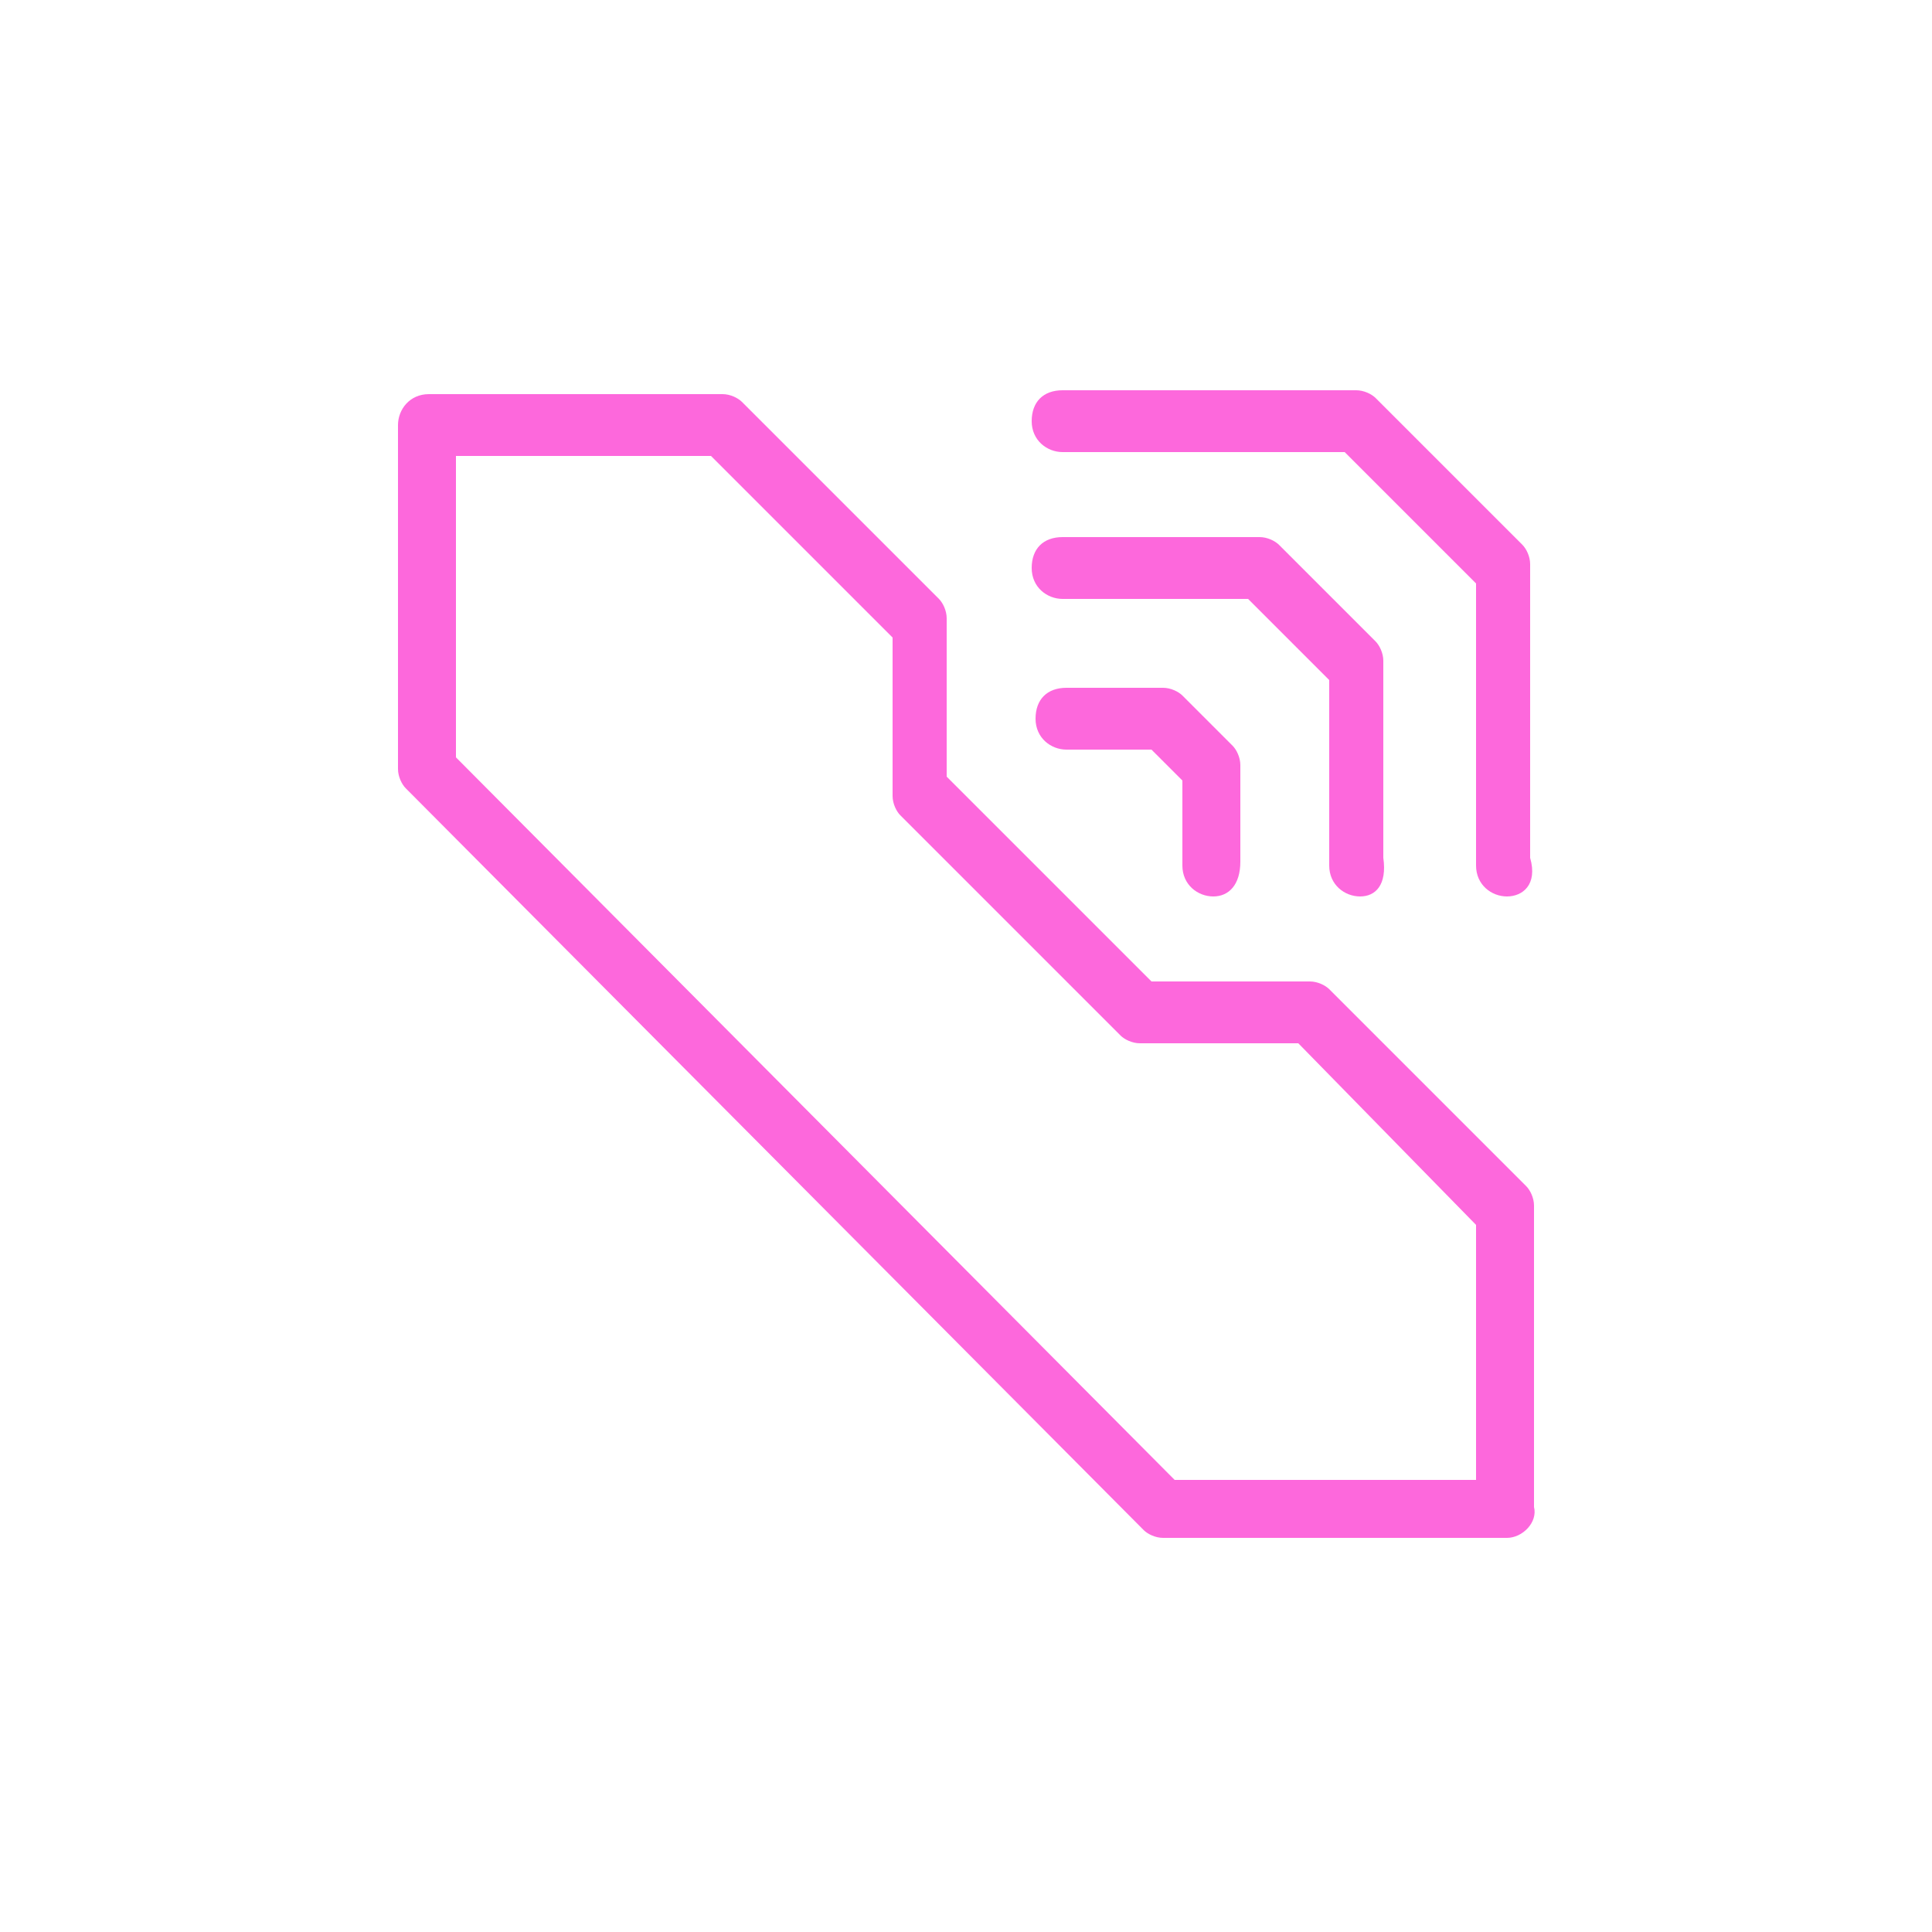
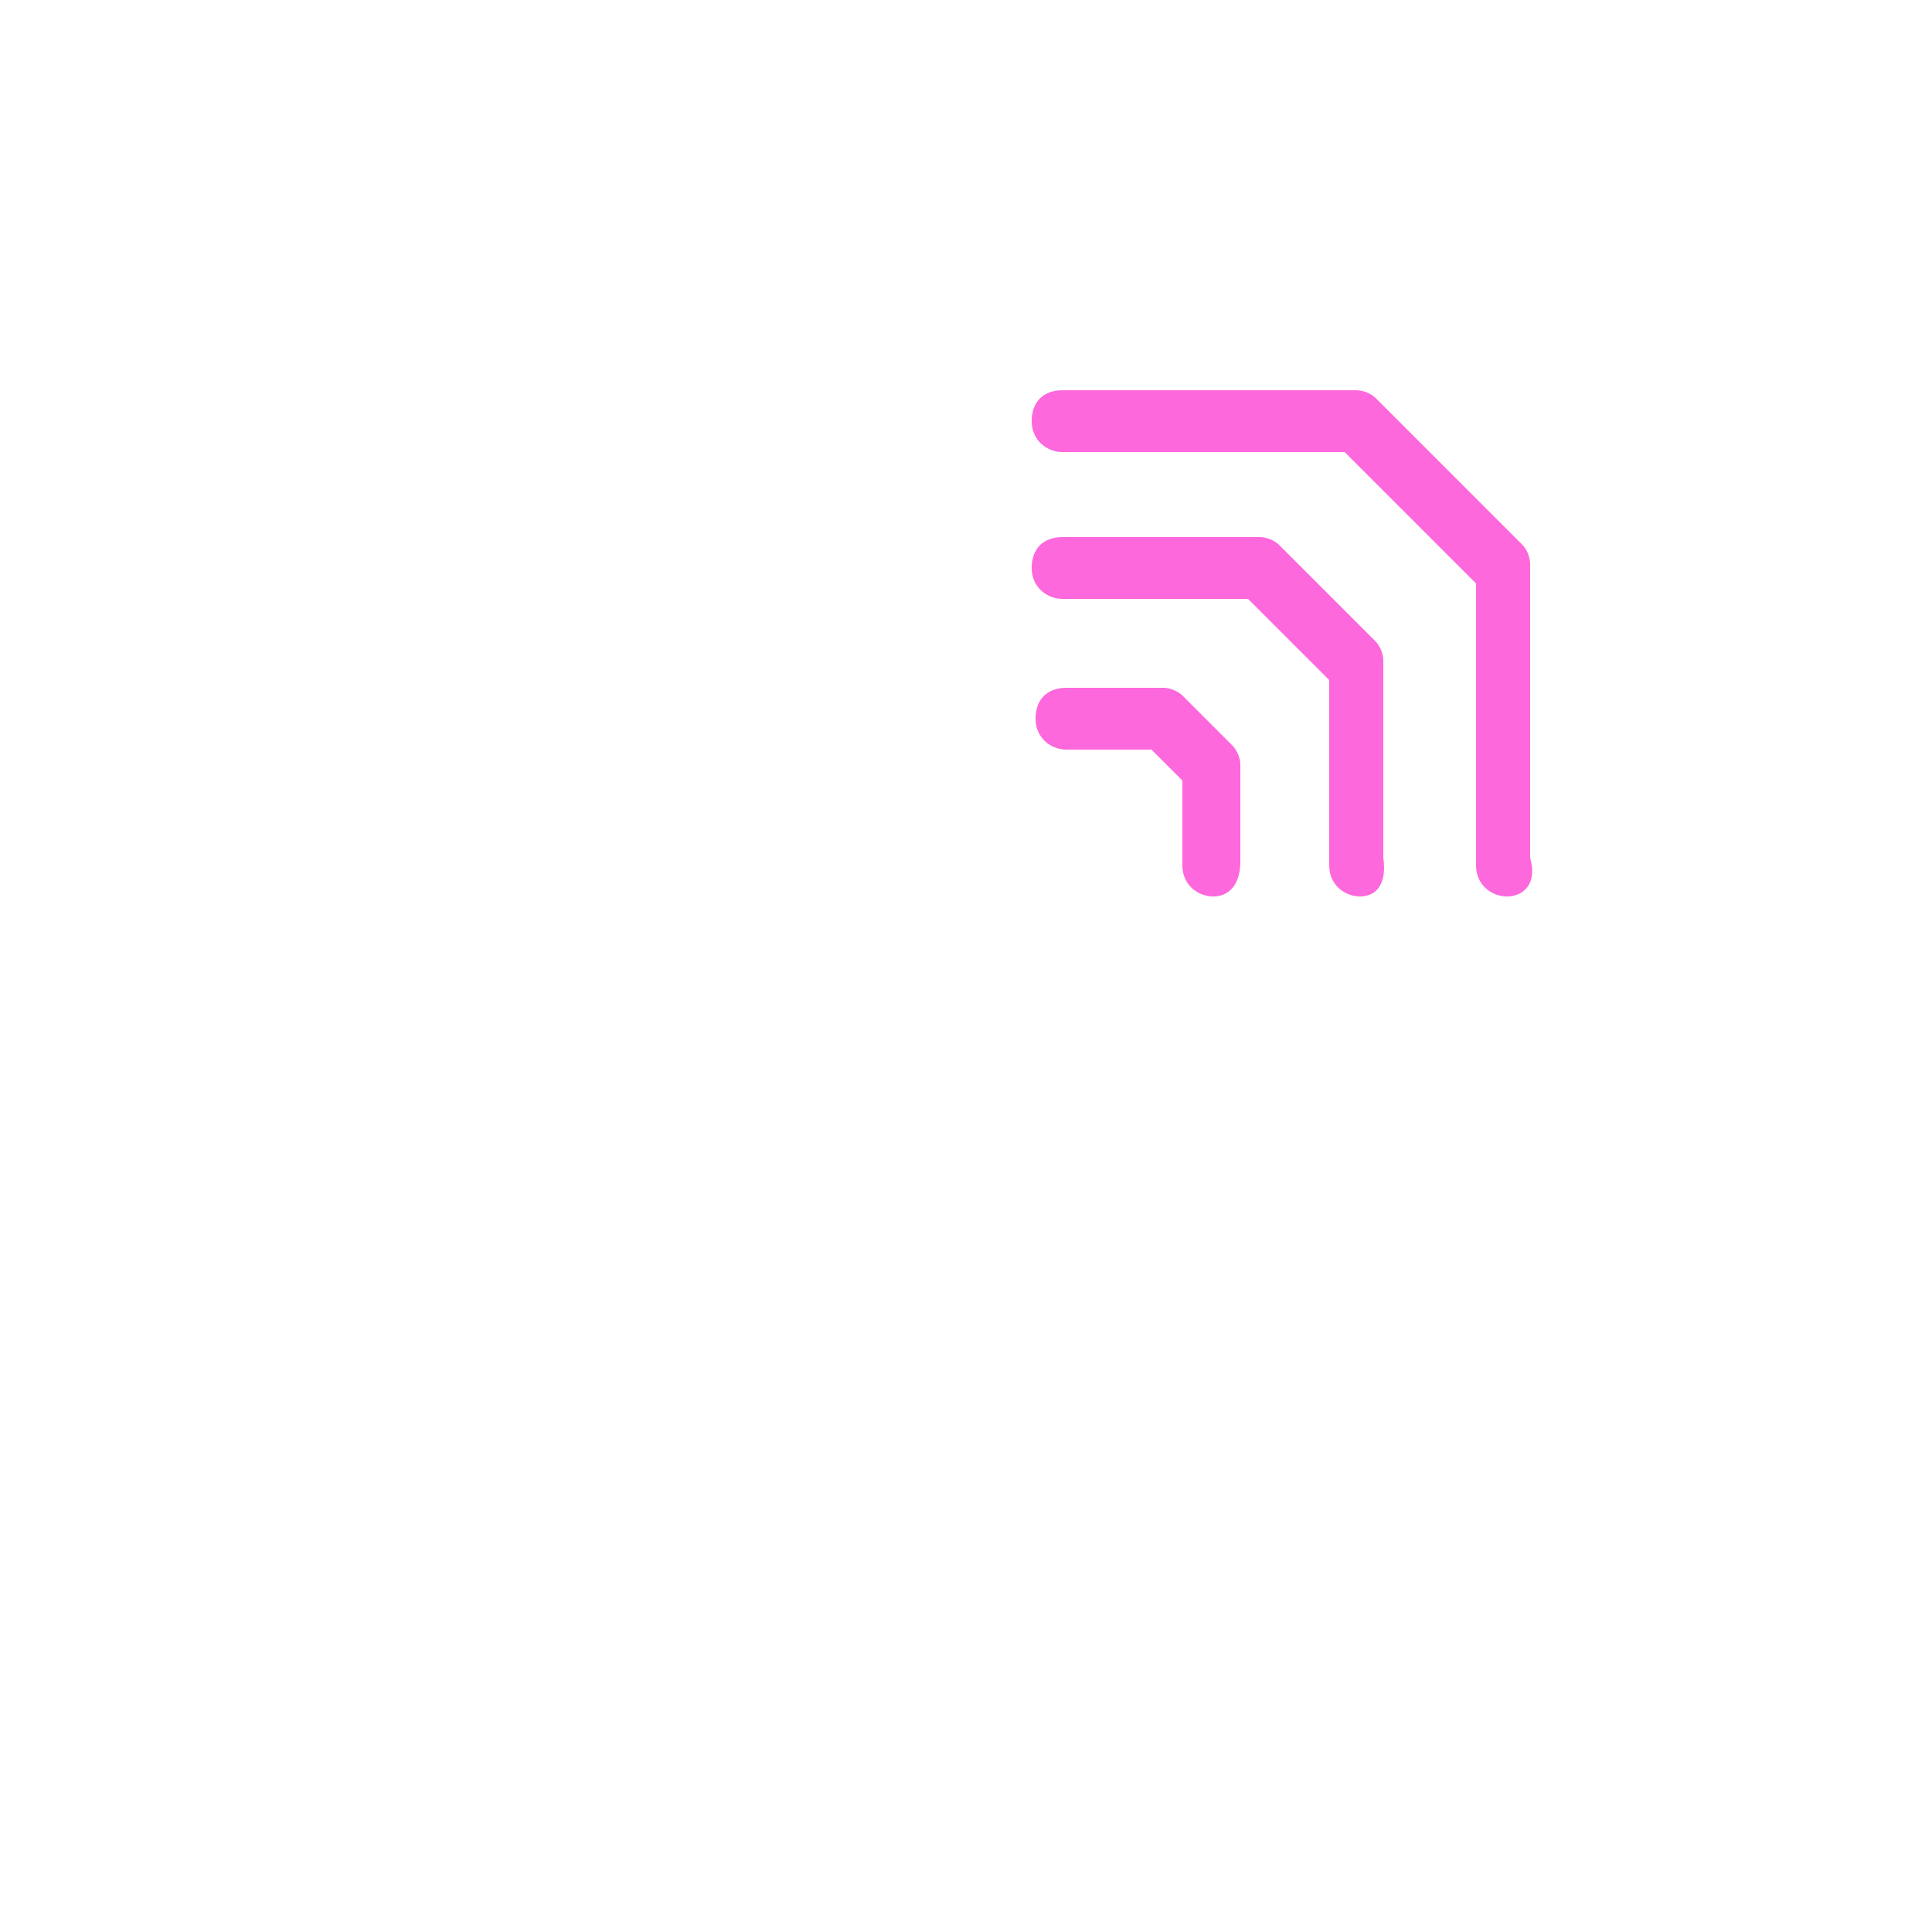
<svg xmlns="http://www.w3.org/2000/svg" version="1.1" id="Layer_1" x="0px" y="0px" viewBox="0 0 50 50" style="enable-background:new 0 0 50 50;" xml:space="preserve">
  <style type="text/css">
	.st0{fill:#FD68DC;}
</style>
  <g>
-     <path class="st0" d="M39,39.8h-8.9c-0.2,0-0.4-0.1-0.5-0.2L10.5,20.4c-0.1-0.1-0.2-0.3-0.2-0.5V11c0-0.4,0.3-0.8,0.8-0.8h7.6   c0.2,0,0.4,0.1,0.5,0.2l5.1,5.1c0.1,0.1,0.2,0.3,0.2,0.5v4.1l5.3,5.3h4.1c0.2,0,0.4,0.1,0.5,0.2l5.1,5.1c0.1,0.1,0.2,0.3,0.2,0.5   V39C39.8,39.4,39.4,39.8,39,39.8z M30.4,38.3h7.8v-6.6L33.6,27h-4.1c-0.2,0-0.4-0.1-0.5-0.2l-5.7-5.7c-0.1-0.1-0.2-0.3-0.2-0.5   v-4.1l-4.7-4.7h-6.6v7.8L30.4,38.3z" />
    <path class="st0" d="M31.4,23.2c-0.4,0-0.8-0.3-0.8-0.8v-2.2l-0.8-0.8h-2.2c-0.4,0-0.8-0.3-0.8-0.8s0.3-0.8,0.8-0.8h2.5   c0.2,0,0.4,0.1,0.5,0.2l1.3,1.3c0.1,0.1,0.2,0.3,0.2,0.5v2.5C32.1,22.9,31.8,23.2,31.4,23.2z" />
    <path class="st0" d="M35.2,23.2c-0.4,0-0.8-0.3-0.8-0.8v-4.8l-2.1-2.1h-4.8c-0.4,0-0.8-0.3-0.8-0.8s0.3-0.8,0.8-0.8h5.1   c0.2,0,0.4,0.1,0.5,0.2l2.5,2.5c0.1,0.1,0.2,0.3,0.2,0.5v5.1C35.9,22.9,35.6,23.2,35.2,23.2z" />
    <path class="st0" d="M39,23.2c-0.4,0-0.8-0.3-0.8-0.8v-7.3l-3.4-3.4h-7.3c-0.4,0-0.8-0.3-0.8-0.8s0.3-0.8,0.8-0.8h7.6   c0.2,0,0.4,0.1,0.5,0.2l3.8,3.8c0.1,0.1,0.2,0.3,0.2,0.5v7.6C39.8,22.9,39.4,23.2,39,23.2z" />
  </g>
</svg>